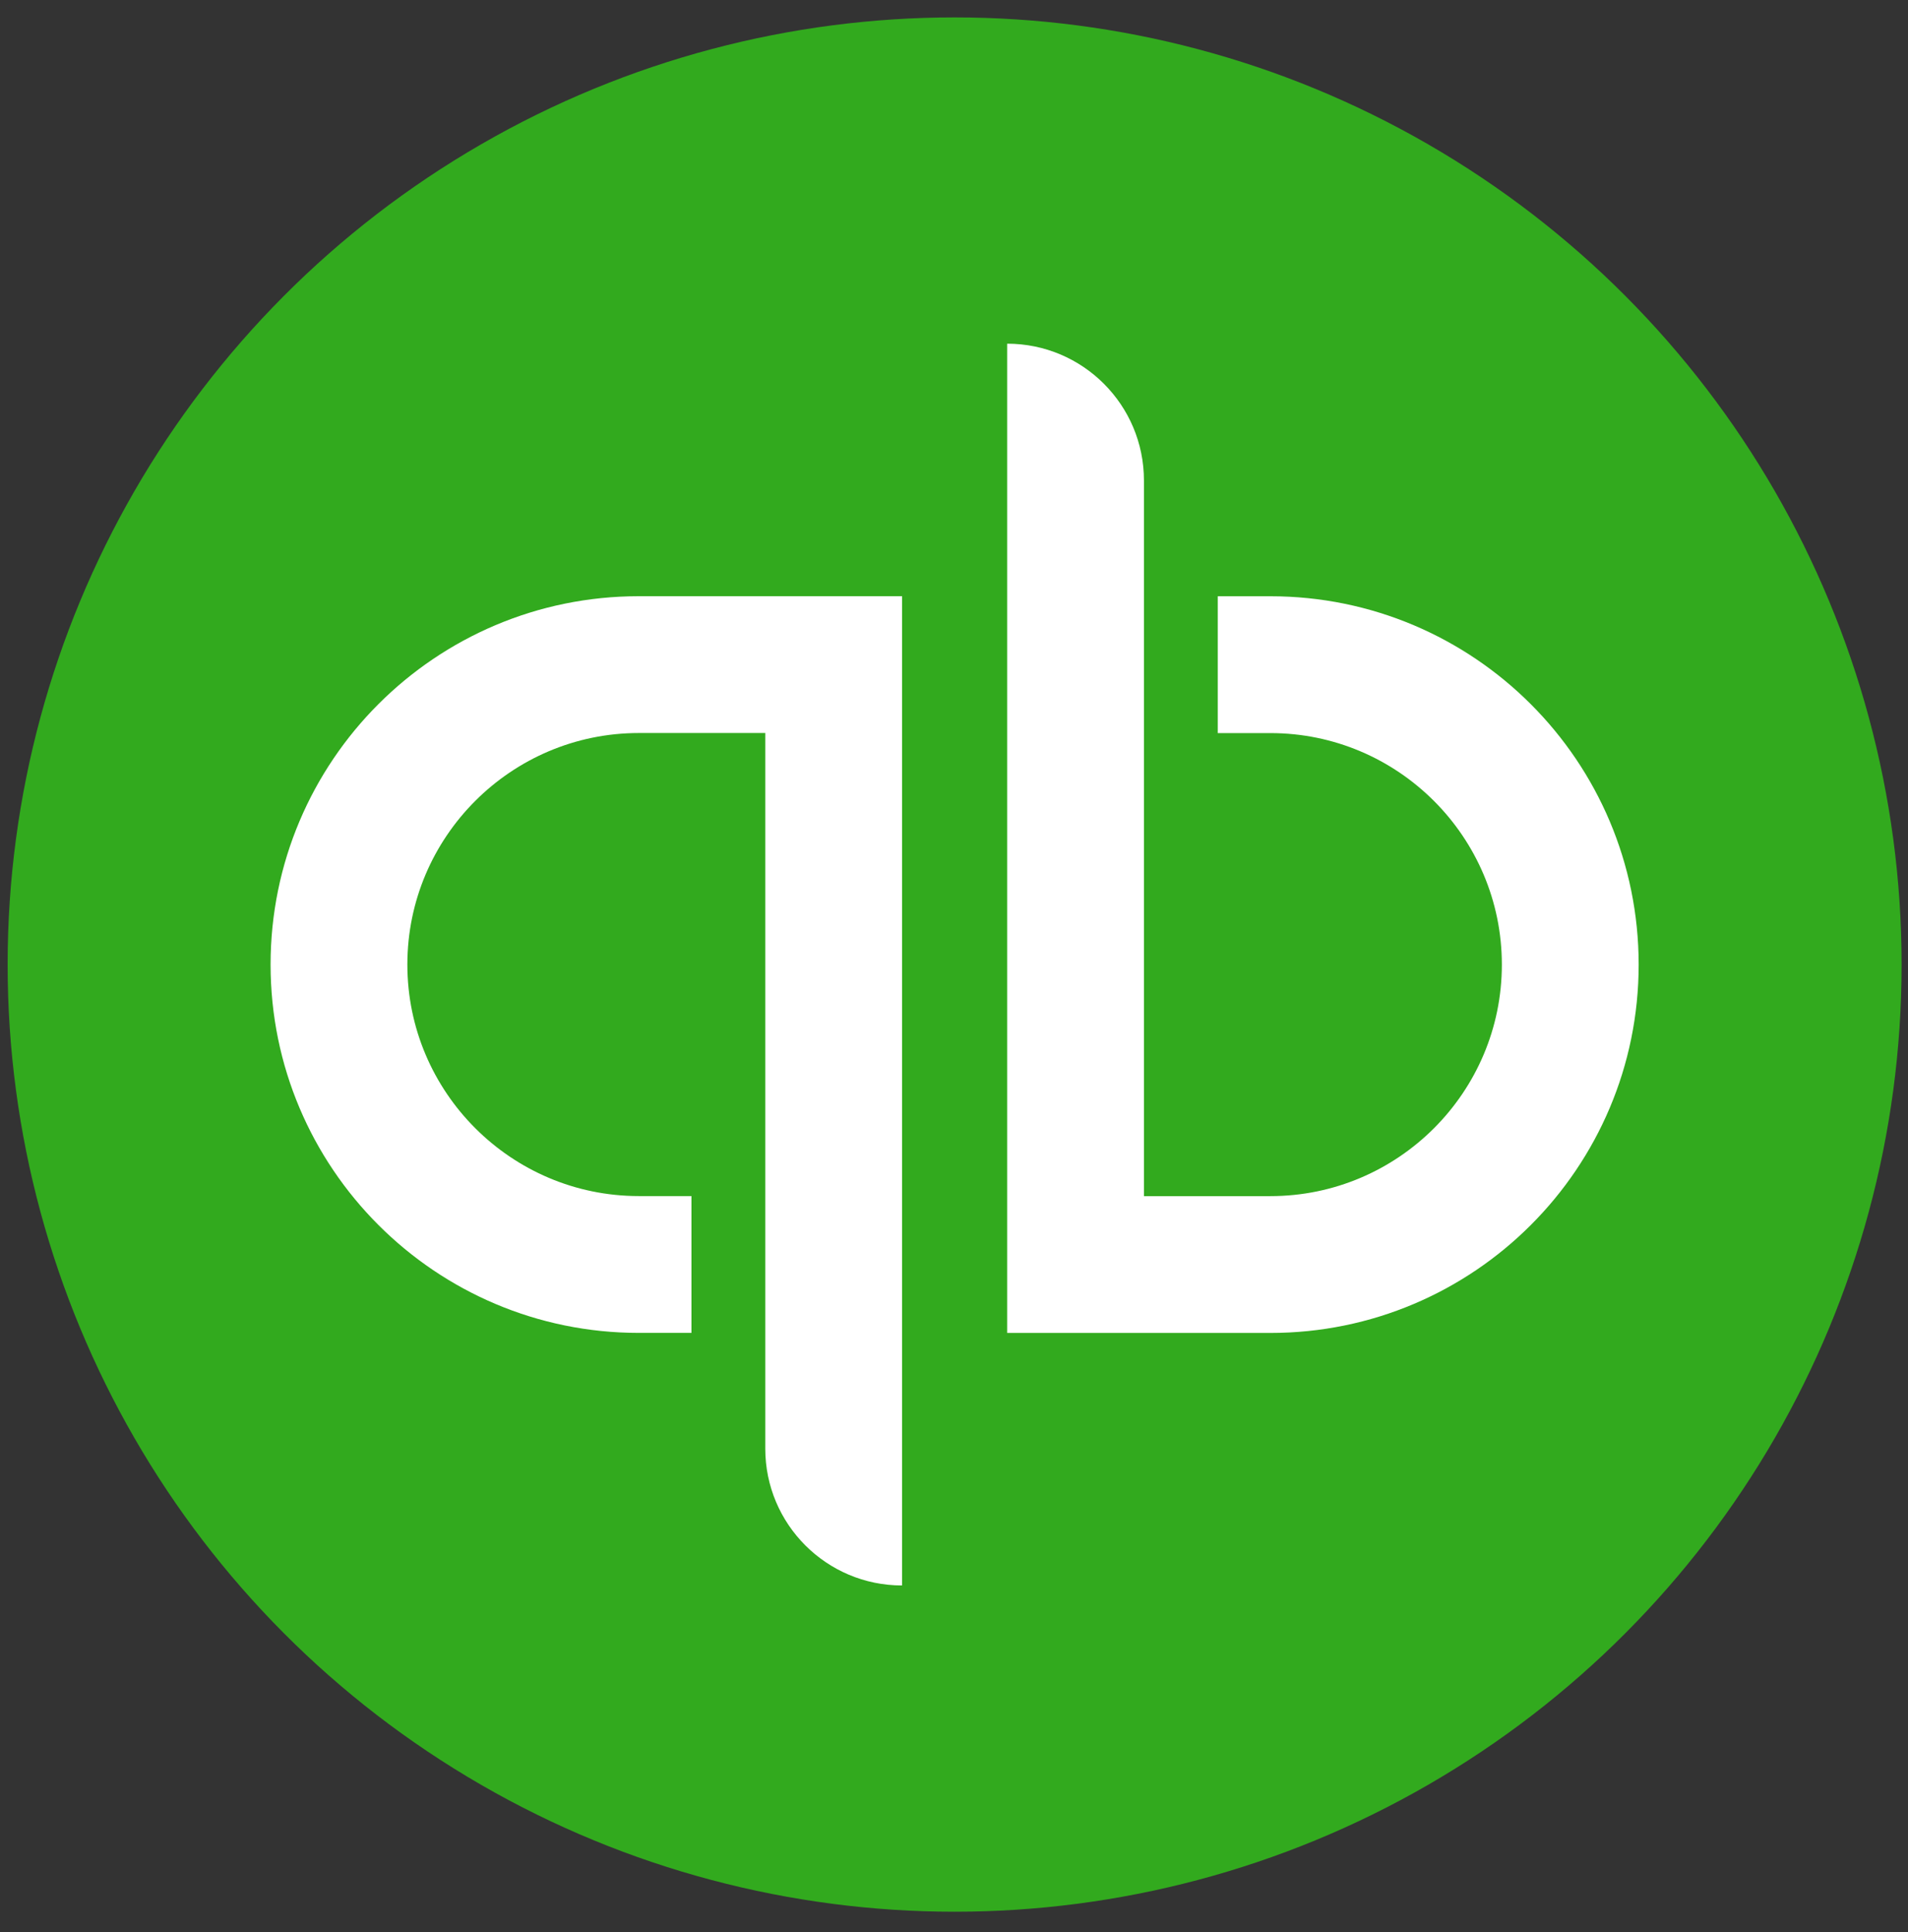
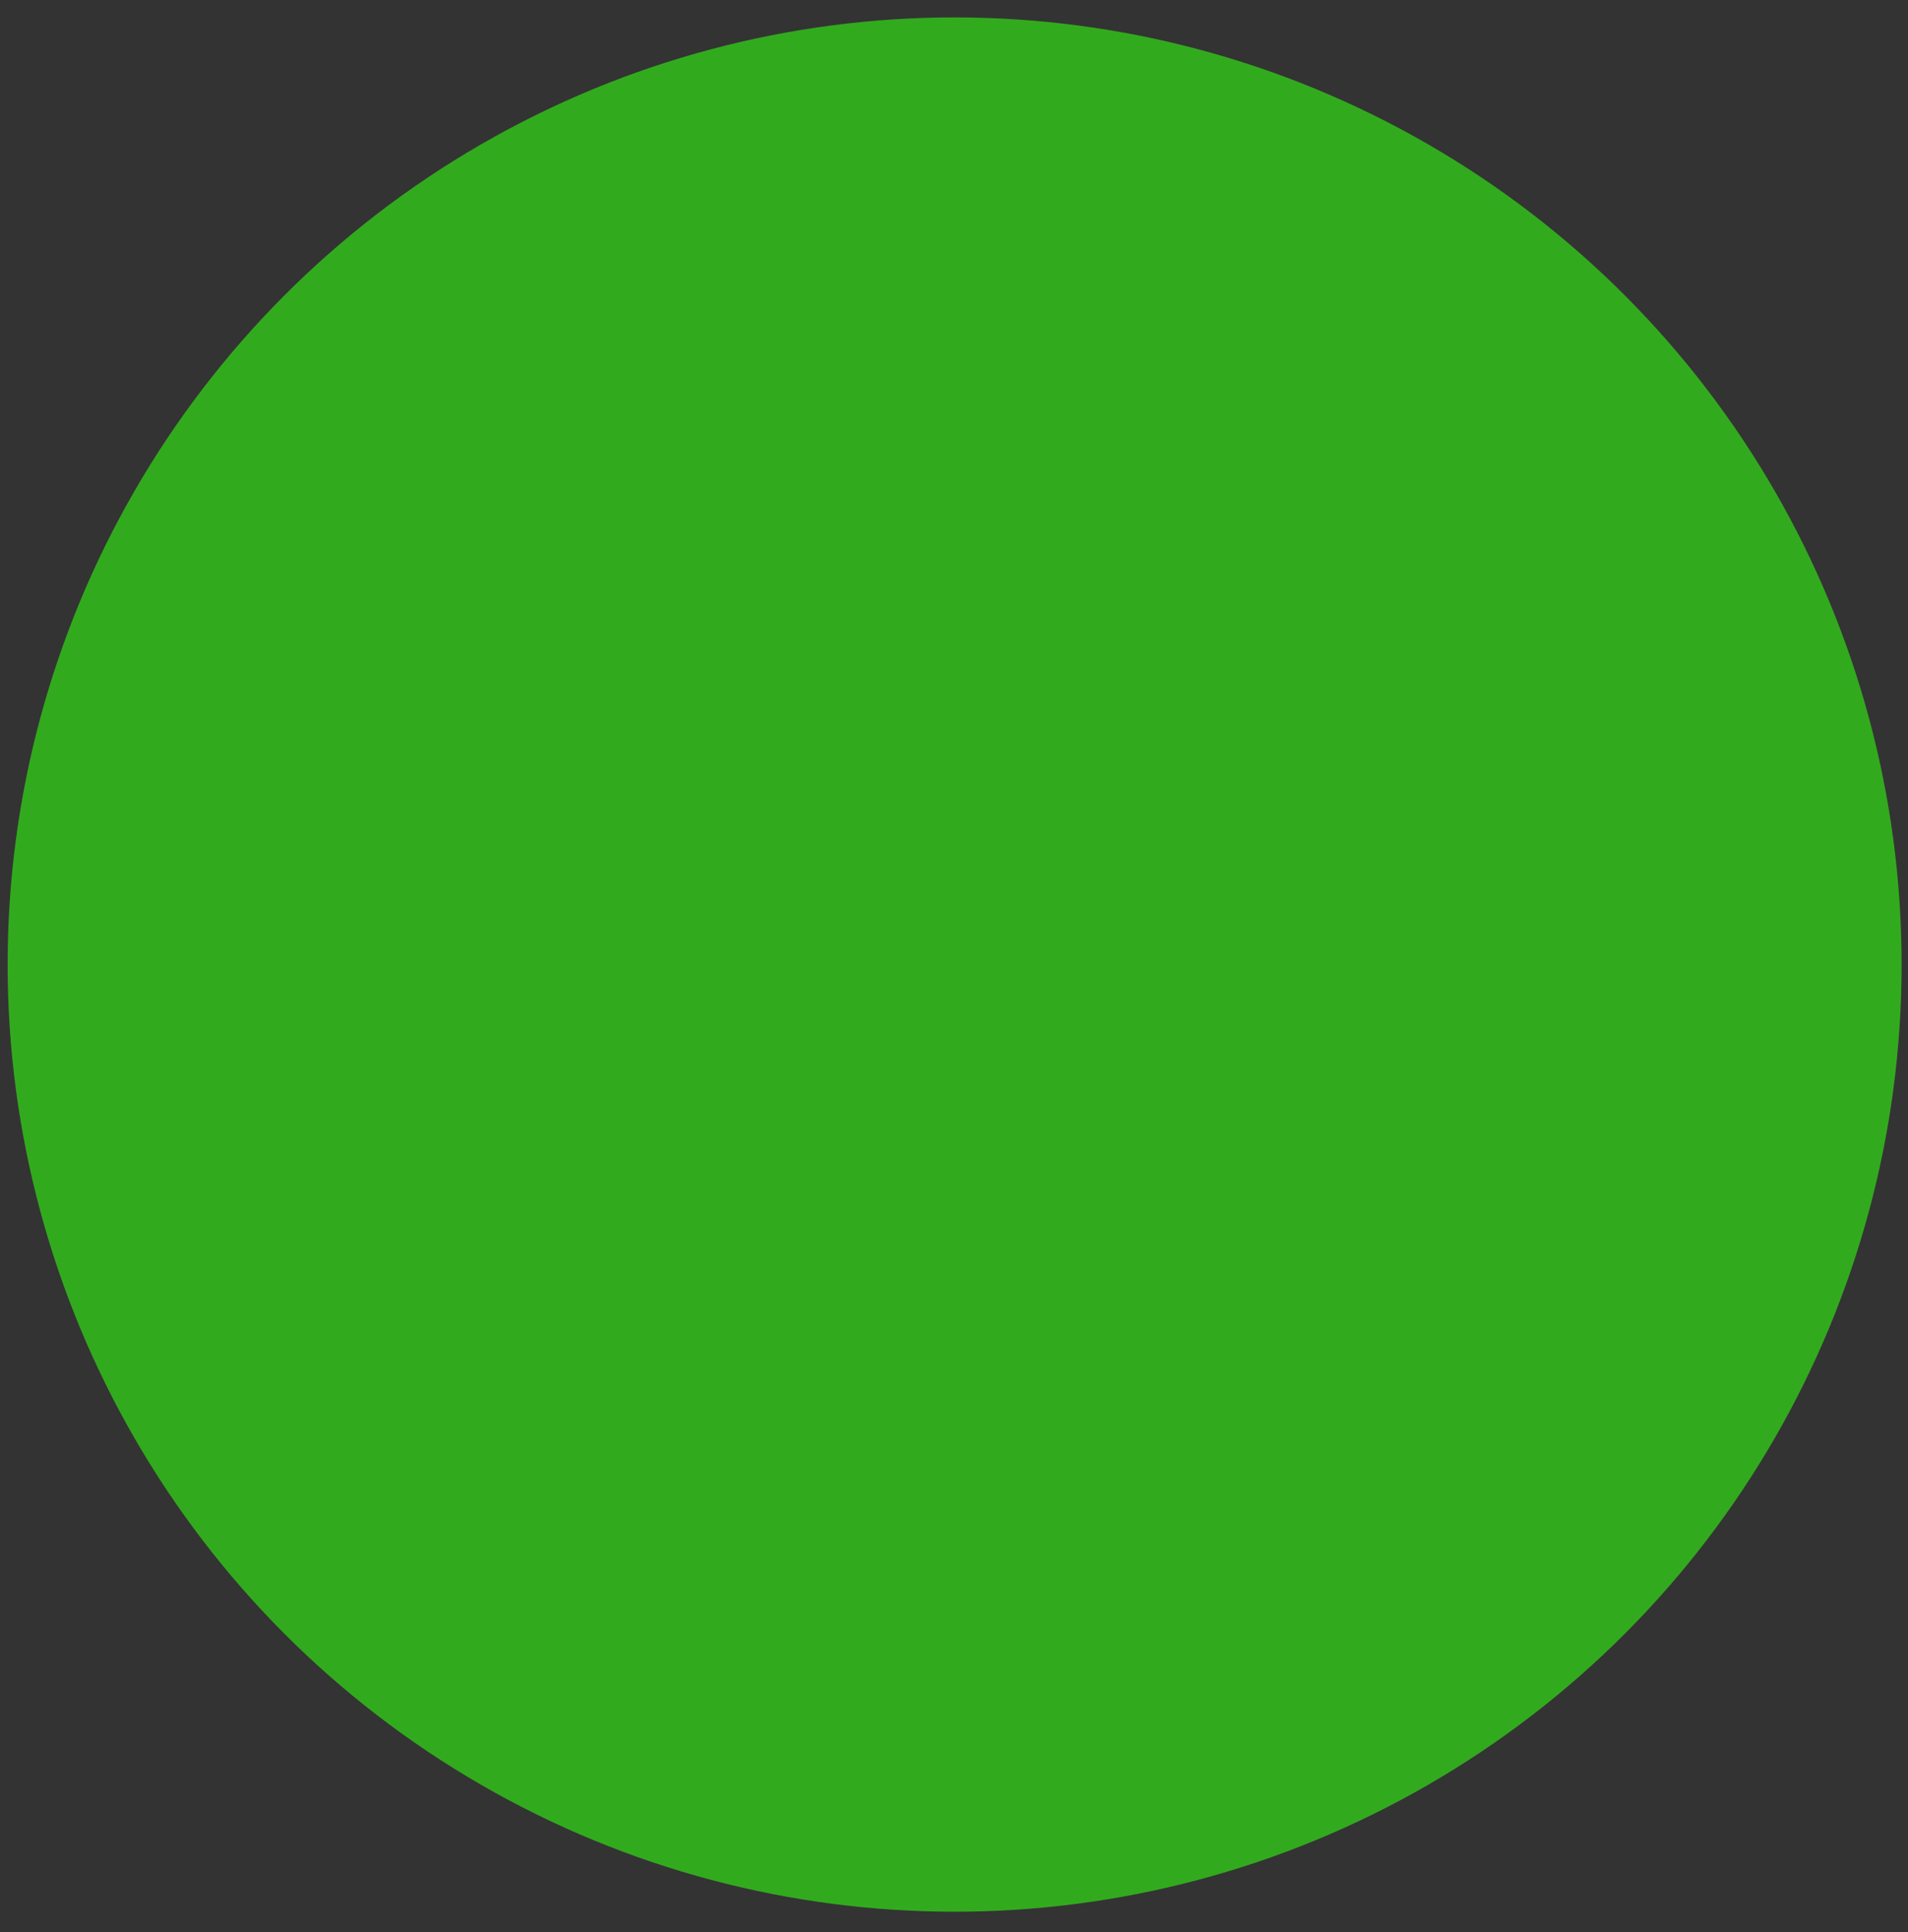
<svg xmlns="http://www.w3.org/2000/svg" width="80px" height="81px" viewBox="0 0 80 81">
  <rect x="0" y="0" width="80" height="81" fill="#333333" stroke="none" />
  <g id="Desktop" stroke="none" stroke-width="1" fill="none" fill-rule="evenodd">
    <g id="Group-19-Copy-3" transform="translate(0.319, 0.031)">
      <circle id="Circle_2_" fill="#32AA1E" cx="39.707" cy="40.405" r="39.706" />
-       <path d="M11.026,40.404 C11.026,48.932 17.939,55.846 26.467,55.846 L28.673,55.846 L28.673,50.11 L26.467,50.11 C21.116,50.11 16.761,45.756 16.761,40.404 C16.761,35.052 21.116,30.698 26.467,30.698 L31.768,30.698 C31.768,30.698 31.768,60.131 31.768,60.699 C31.768,63.866 34.336,66.434 37.504,66.434 L37.504,24.963 C37.504,24.963 31.568,24.963 26.467,24.963 C17.939,24.963 11.026,31.876 11.026,40.404 Z M52.946,24.965 L50.74,24.965 L50.74,30.701 L52.946,30.701 C58.298,30.701 62.652,35.055 62.652,40.407 C62.652,45.758 58.298,50.112 52.946,50.112 L47.645,50.112 C47.645,50.112 47.645,20.68 47.645,20.112 C47.645,16.944 45.078,14.377 41.91,14.377 L41.91,55.848 C41.91,55.848 47.845,55.848 52.946,55.848 C61.474,55.848 68.388,48.934 68.388,40.407 C68.388,31.879 61.474,24.965 52.946,24.965 Z" id="qb" fill="#FFFFFF" fill-rule="nonzero" />
    </g>
  </g>
</svg>